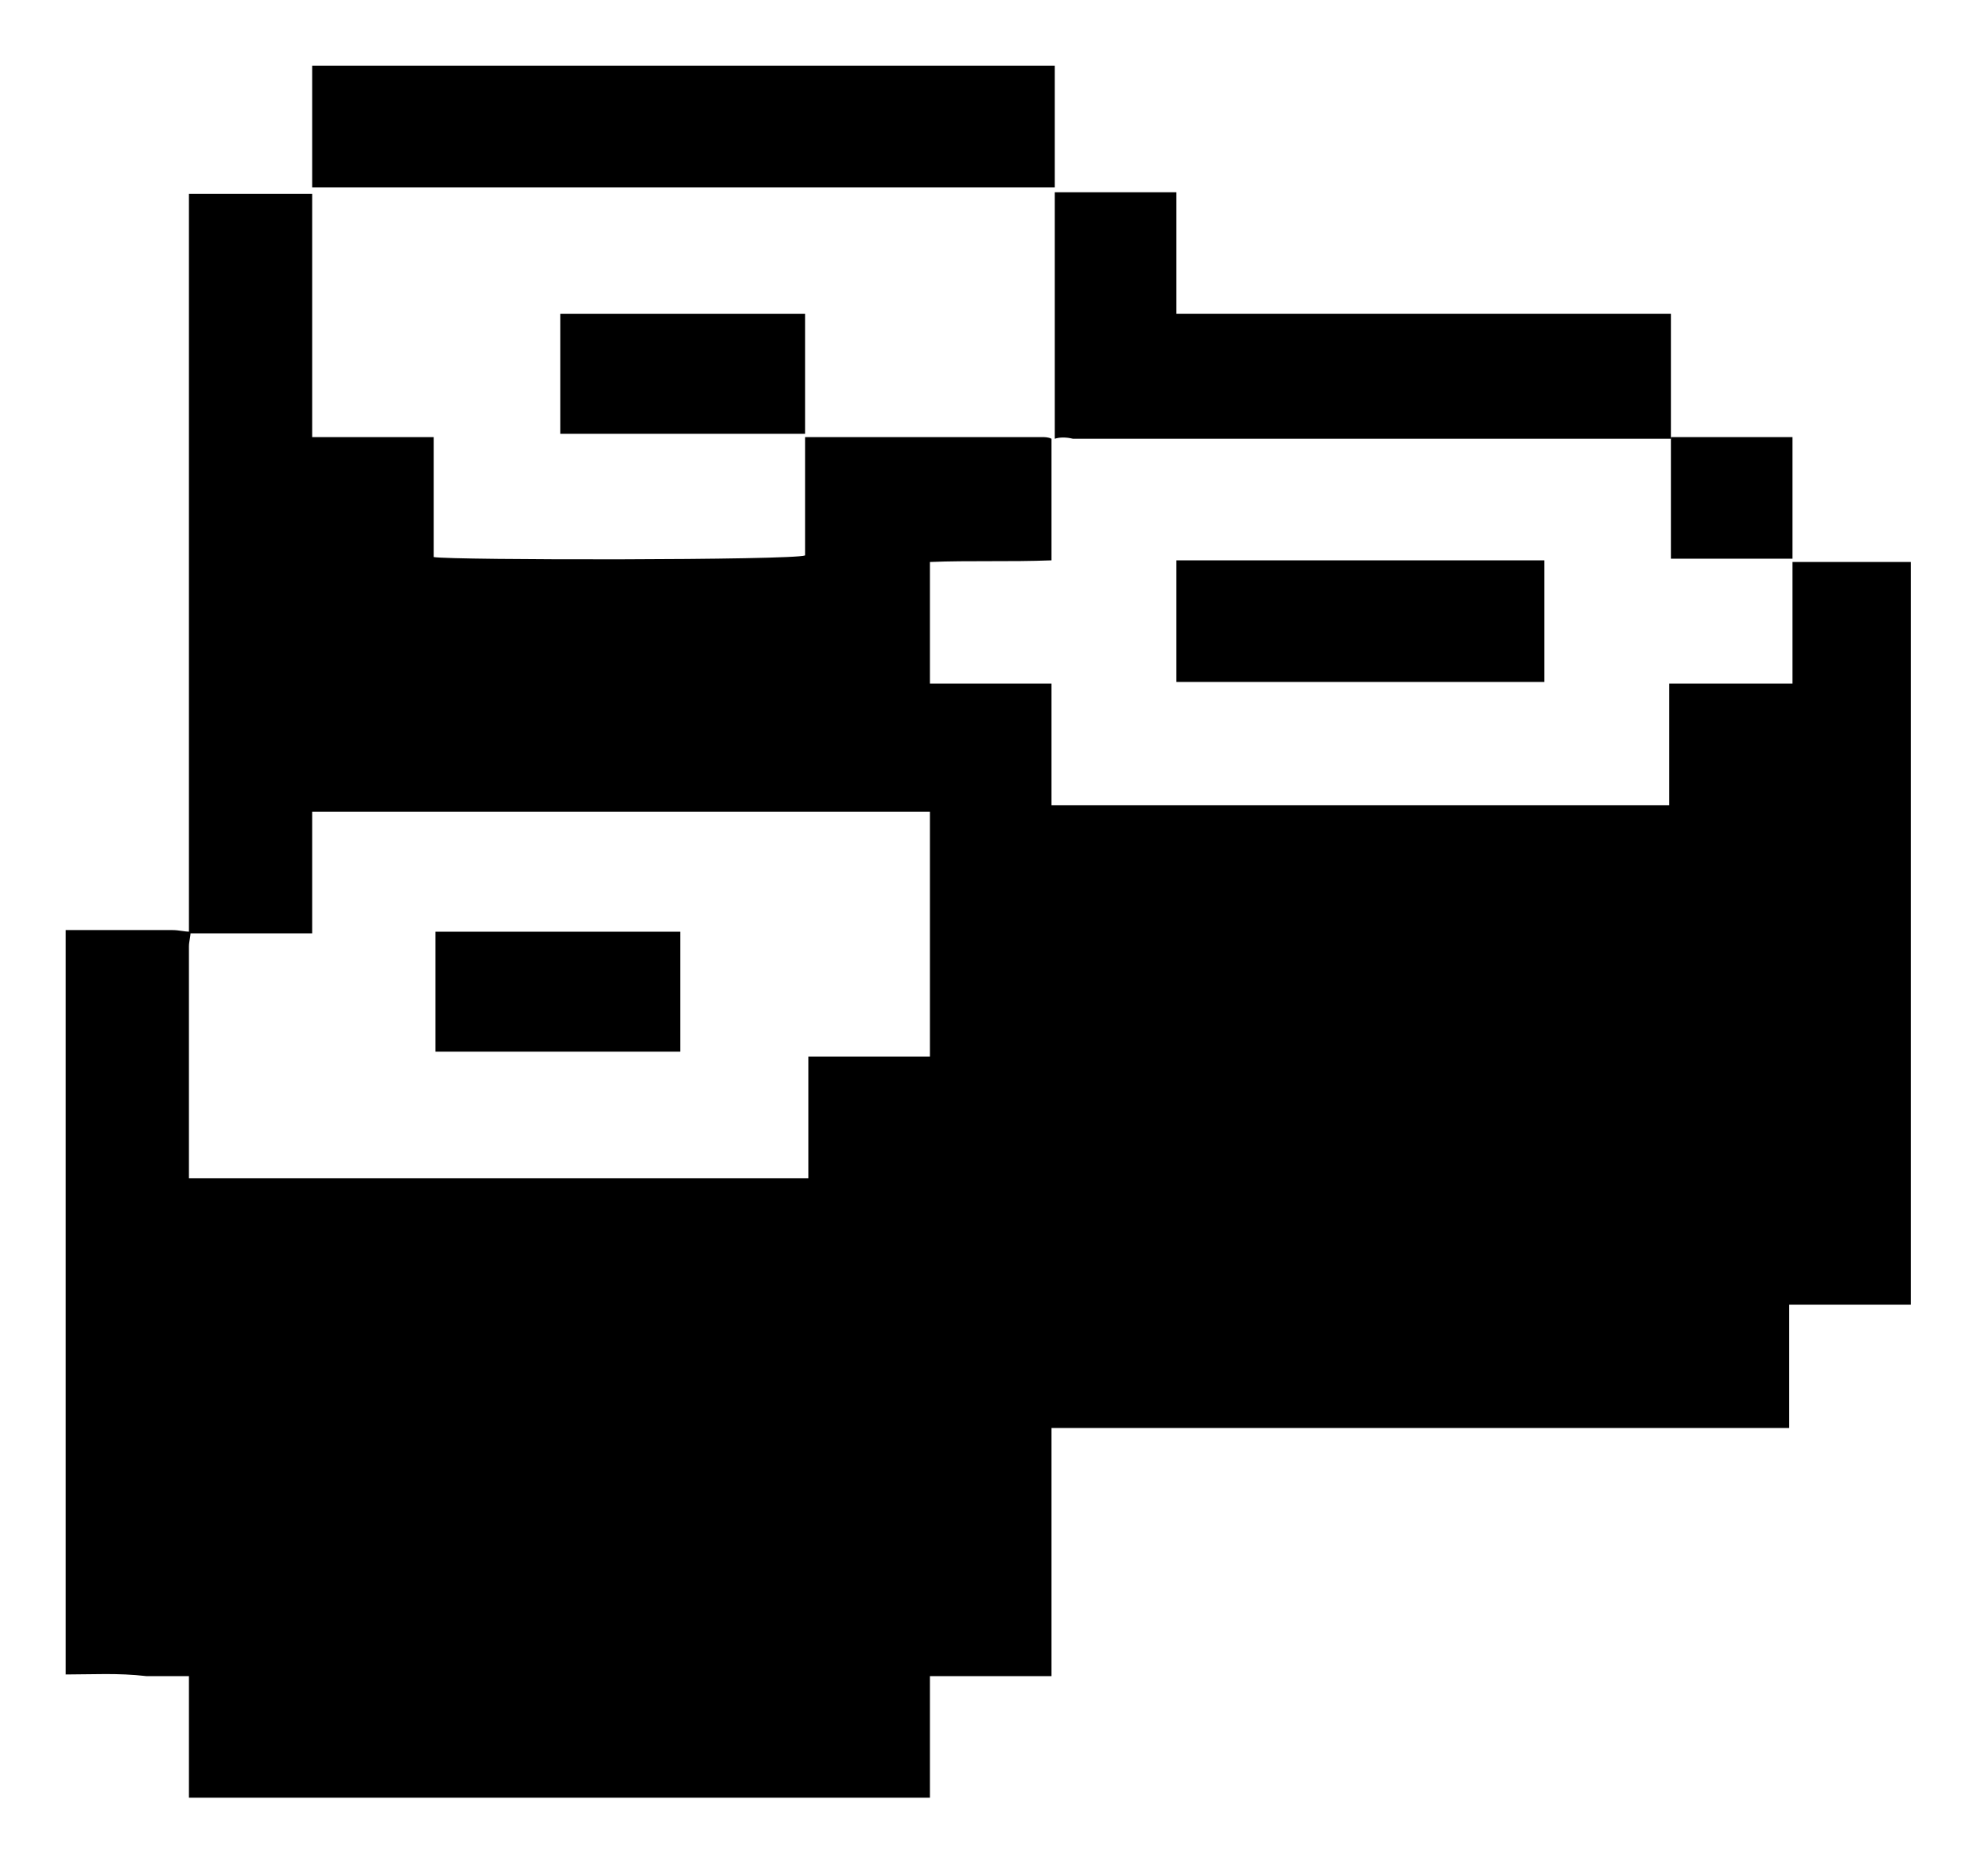
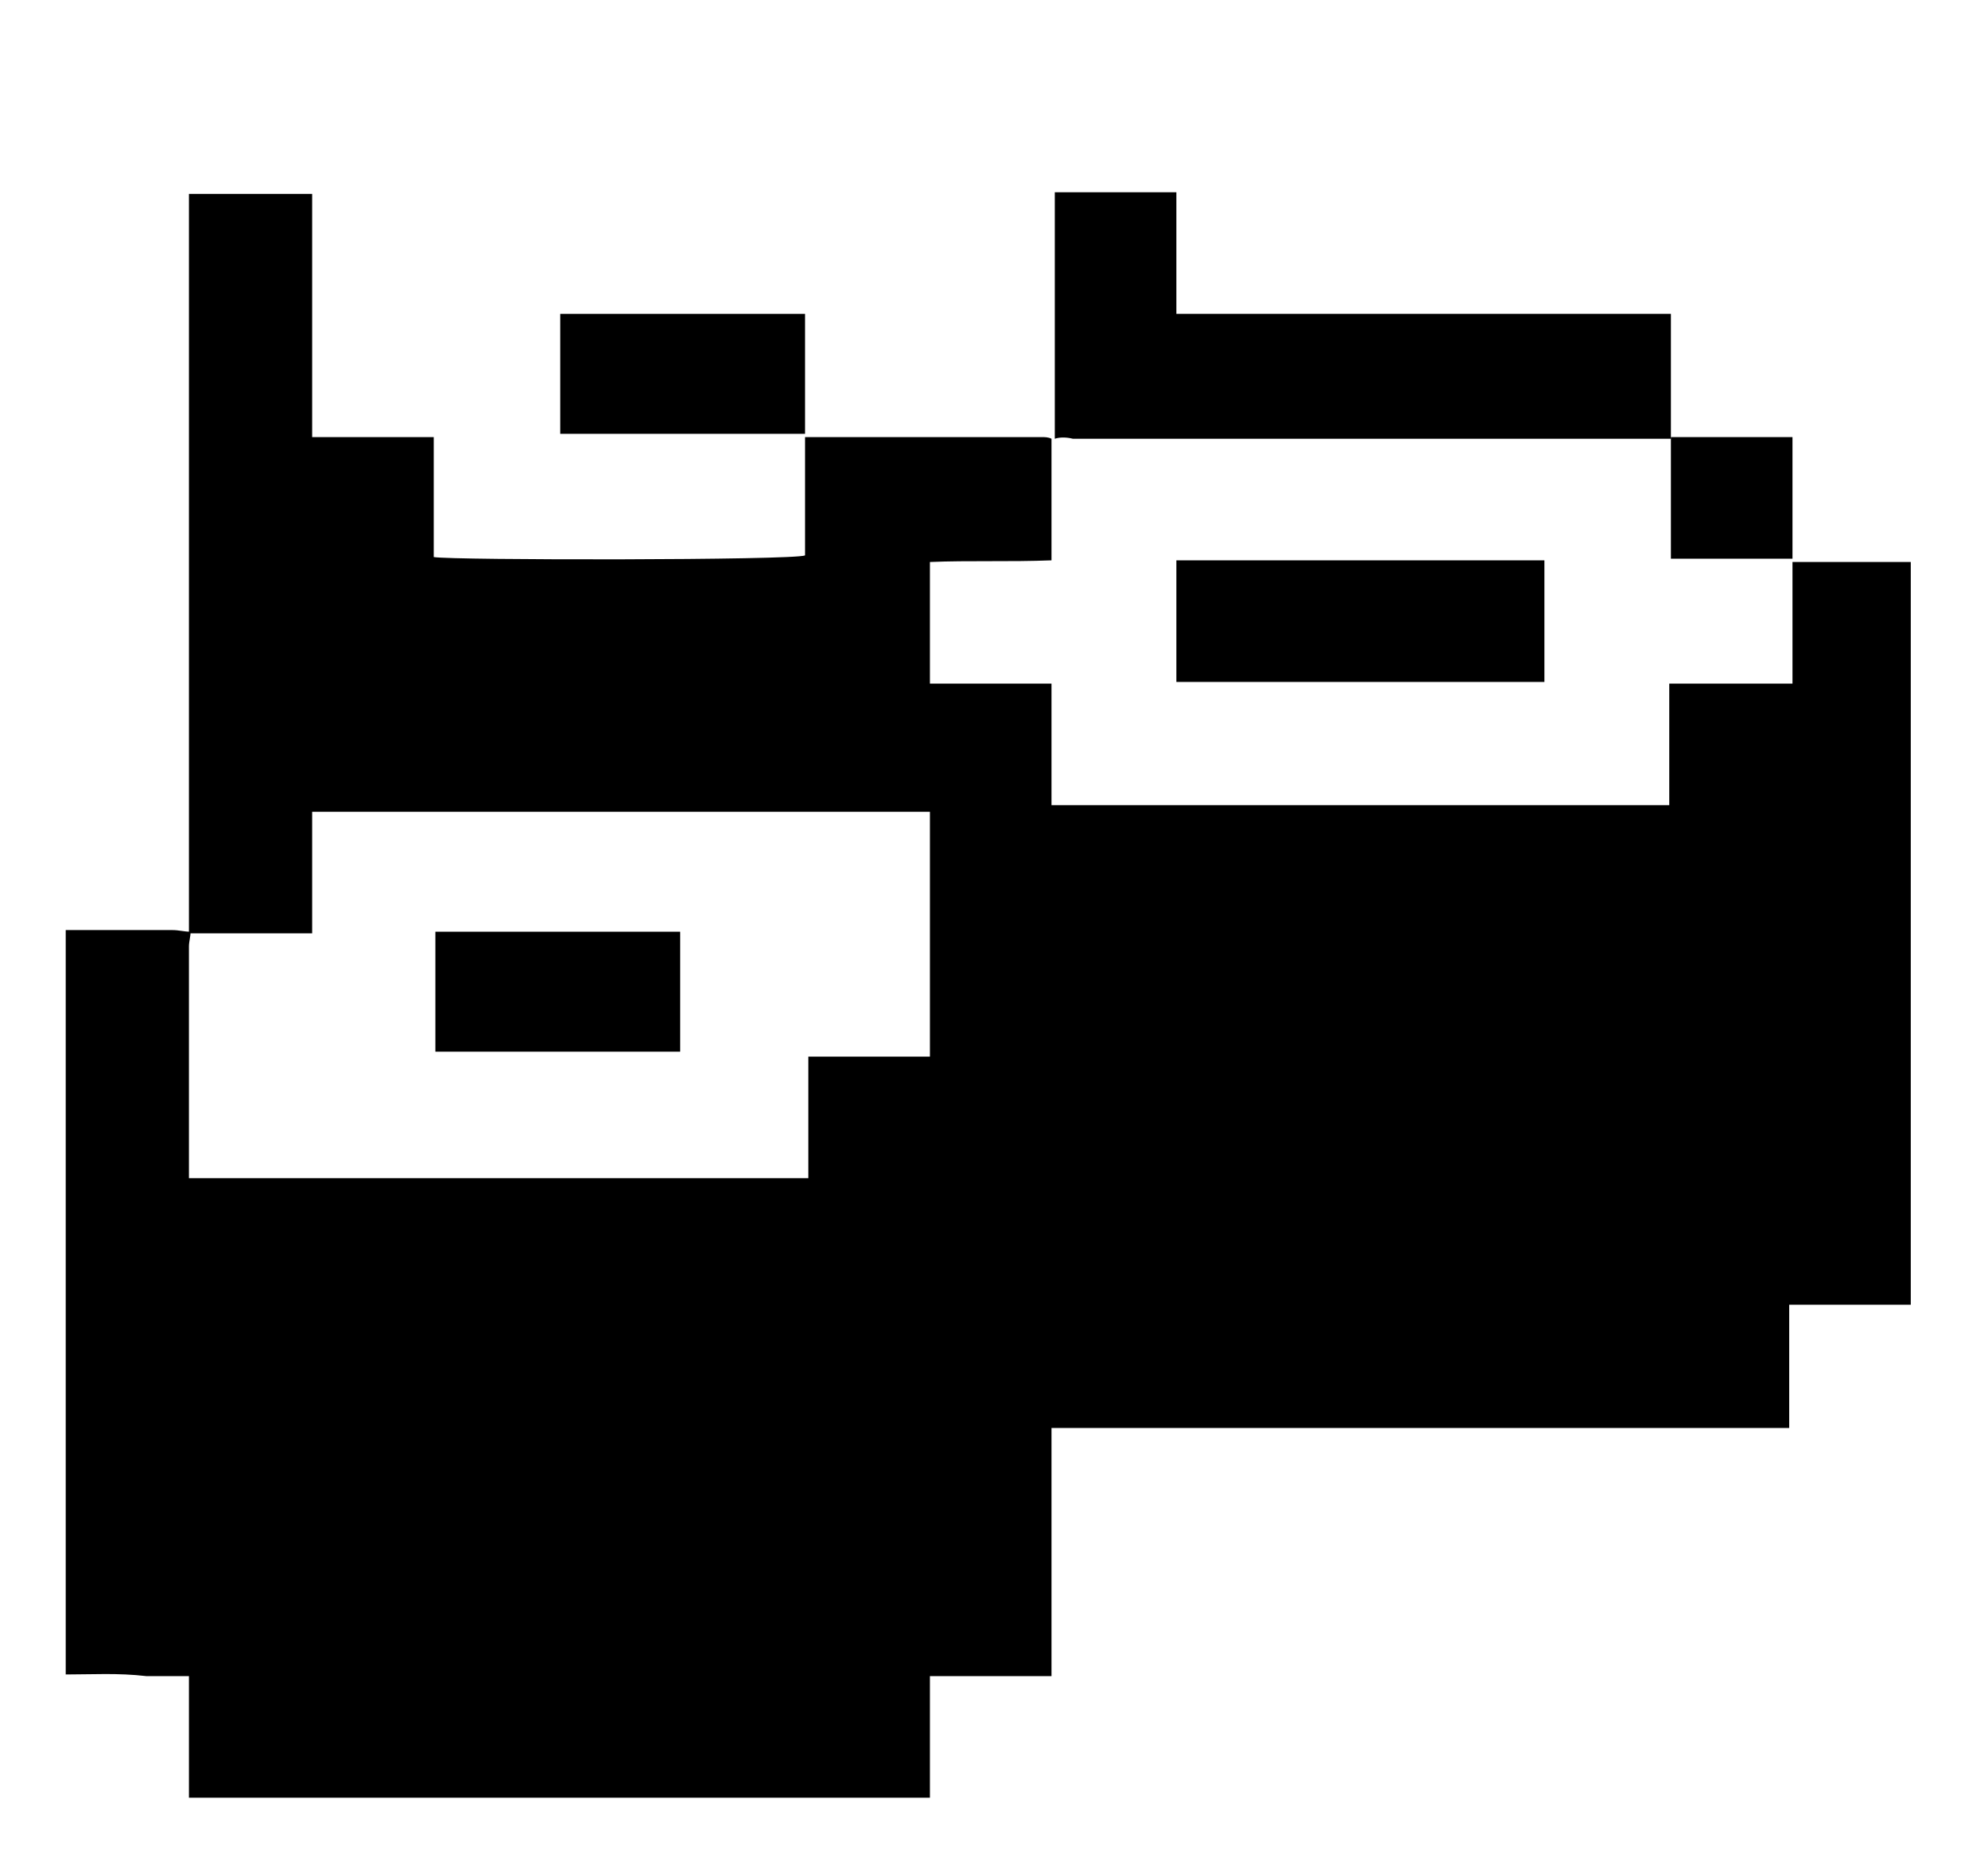
<svg xmlns="http://www.w3.org/2000/svg" width="121" height="114" viewBox="0 0 121 114" fill="none">
  <g filter="url(#filter0_d_4_507)">
    <path d="M4 97.9V52.6C6.2 52.6 8.3 52.6 10.5 52.6C10.9 52.6 11.2 52.7 11.6 52.7C11.6 53 11.5 53.3 11.5 53.6C11.5 58 11.5 62.4 11.5 66.7V67.7H49.2V60.3C51.7 60.3 54.2 60.3 56.6 60.3V45.4H19V52.8H11.5V7.8H19V22.6H26.4V29.9C27.5 30.1 48.3 30.1 49 29.8V22.6C49.3 22.6 49.5 22.6 49.7 22.6C54.3 22.6 58.8 22.6 63.4 22.6C63.6 22.6 63.8 22.6 64 22.7V30.1C61.4 30.2 59 30.1 56.6 30.2V37.6H64V45H101.6V37.6H109.1V30.2H116.3V75.4H108.9V82.9H64V98H56.6V105.4H11.5V98C10.6 98 9.8 98 8.9 98C7.2 97.8 5.6 97.9 4 97.9Z" fill="black" />
-     <path d="M64.2 0V7.4H19C19 4.9 19 2.5 19 0H64.2Z" fill="black" />
    <path d="M64.2 22.7C64.2 22.6 64.2 22.5 64.2 22.4C64.2 17.6 64.2 12.8 64.2 8.1C64.2 8 64.2 7.9 64.2 7.7H71.6V15.1H101.7V22.7C89.6 22.7 77.4 22.7 65.3 22.7C64.9 22.6 64.5 22.6 64.2 22.7Z" fill="black" />
    <path d="M94 30.1H71.6V37.5H94V30.1Z" fill="black" />
    <path d="M49 15.1H34.1V22.4H49V15.1Z" fill="black" />
    <path d="M101.7 22.6H109.1V30H101.7V22.6Z" fill="black" />
    <path d="M41.4 52.7H26.5V60H41.4V52.7Z" fill="black" />
  </g>
  <defs>
    <filter id="filter0_d_4_507" x="0" y="0" width="120.3" height="113.4" filterUnits="userSpaceOnUse" color-interpolation-filters="sRGB">
      <feFlood flood-opacity="0" result="BackgroundImageFix" />
      <feColorMatrix in="SourceAlpha" type="matrix" values="0 0 0 0 0 0 0 0 0 0 0 0 0 0 0 0 0 0 127 0" result="hardAlpha" />
      <feOffset dy="4" />
      <feGaussianBlur stdDeviation="2" />
      <feComposite in2="hardAlpha" operator="out" />
      <feColorMatrix type="matrix" values="0 0 0 0 0 0 0 0 0 0 0 0 0 0 0 0 0 0 0.25 0" />
      <feBlend mode="normal" in2="BackgroundImageFix" result="effect1_dropShadow_4_507" />
      <feBlend mode="normal" in="SourceGraphic" in2="effect1_dropShadow_4_507" result="shape" />
    </filter>
  </defs>
</svg>